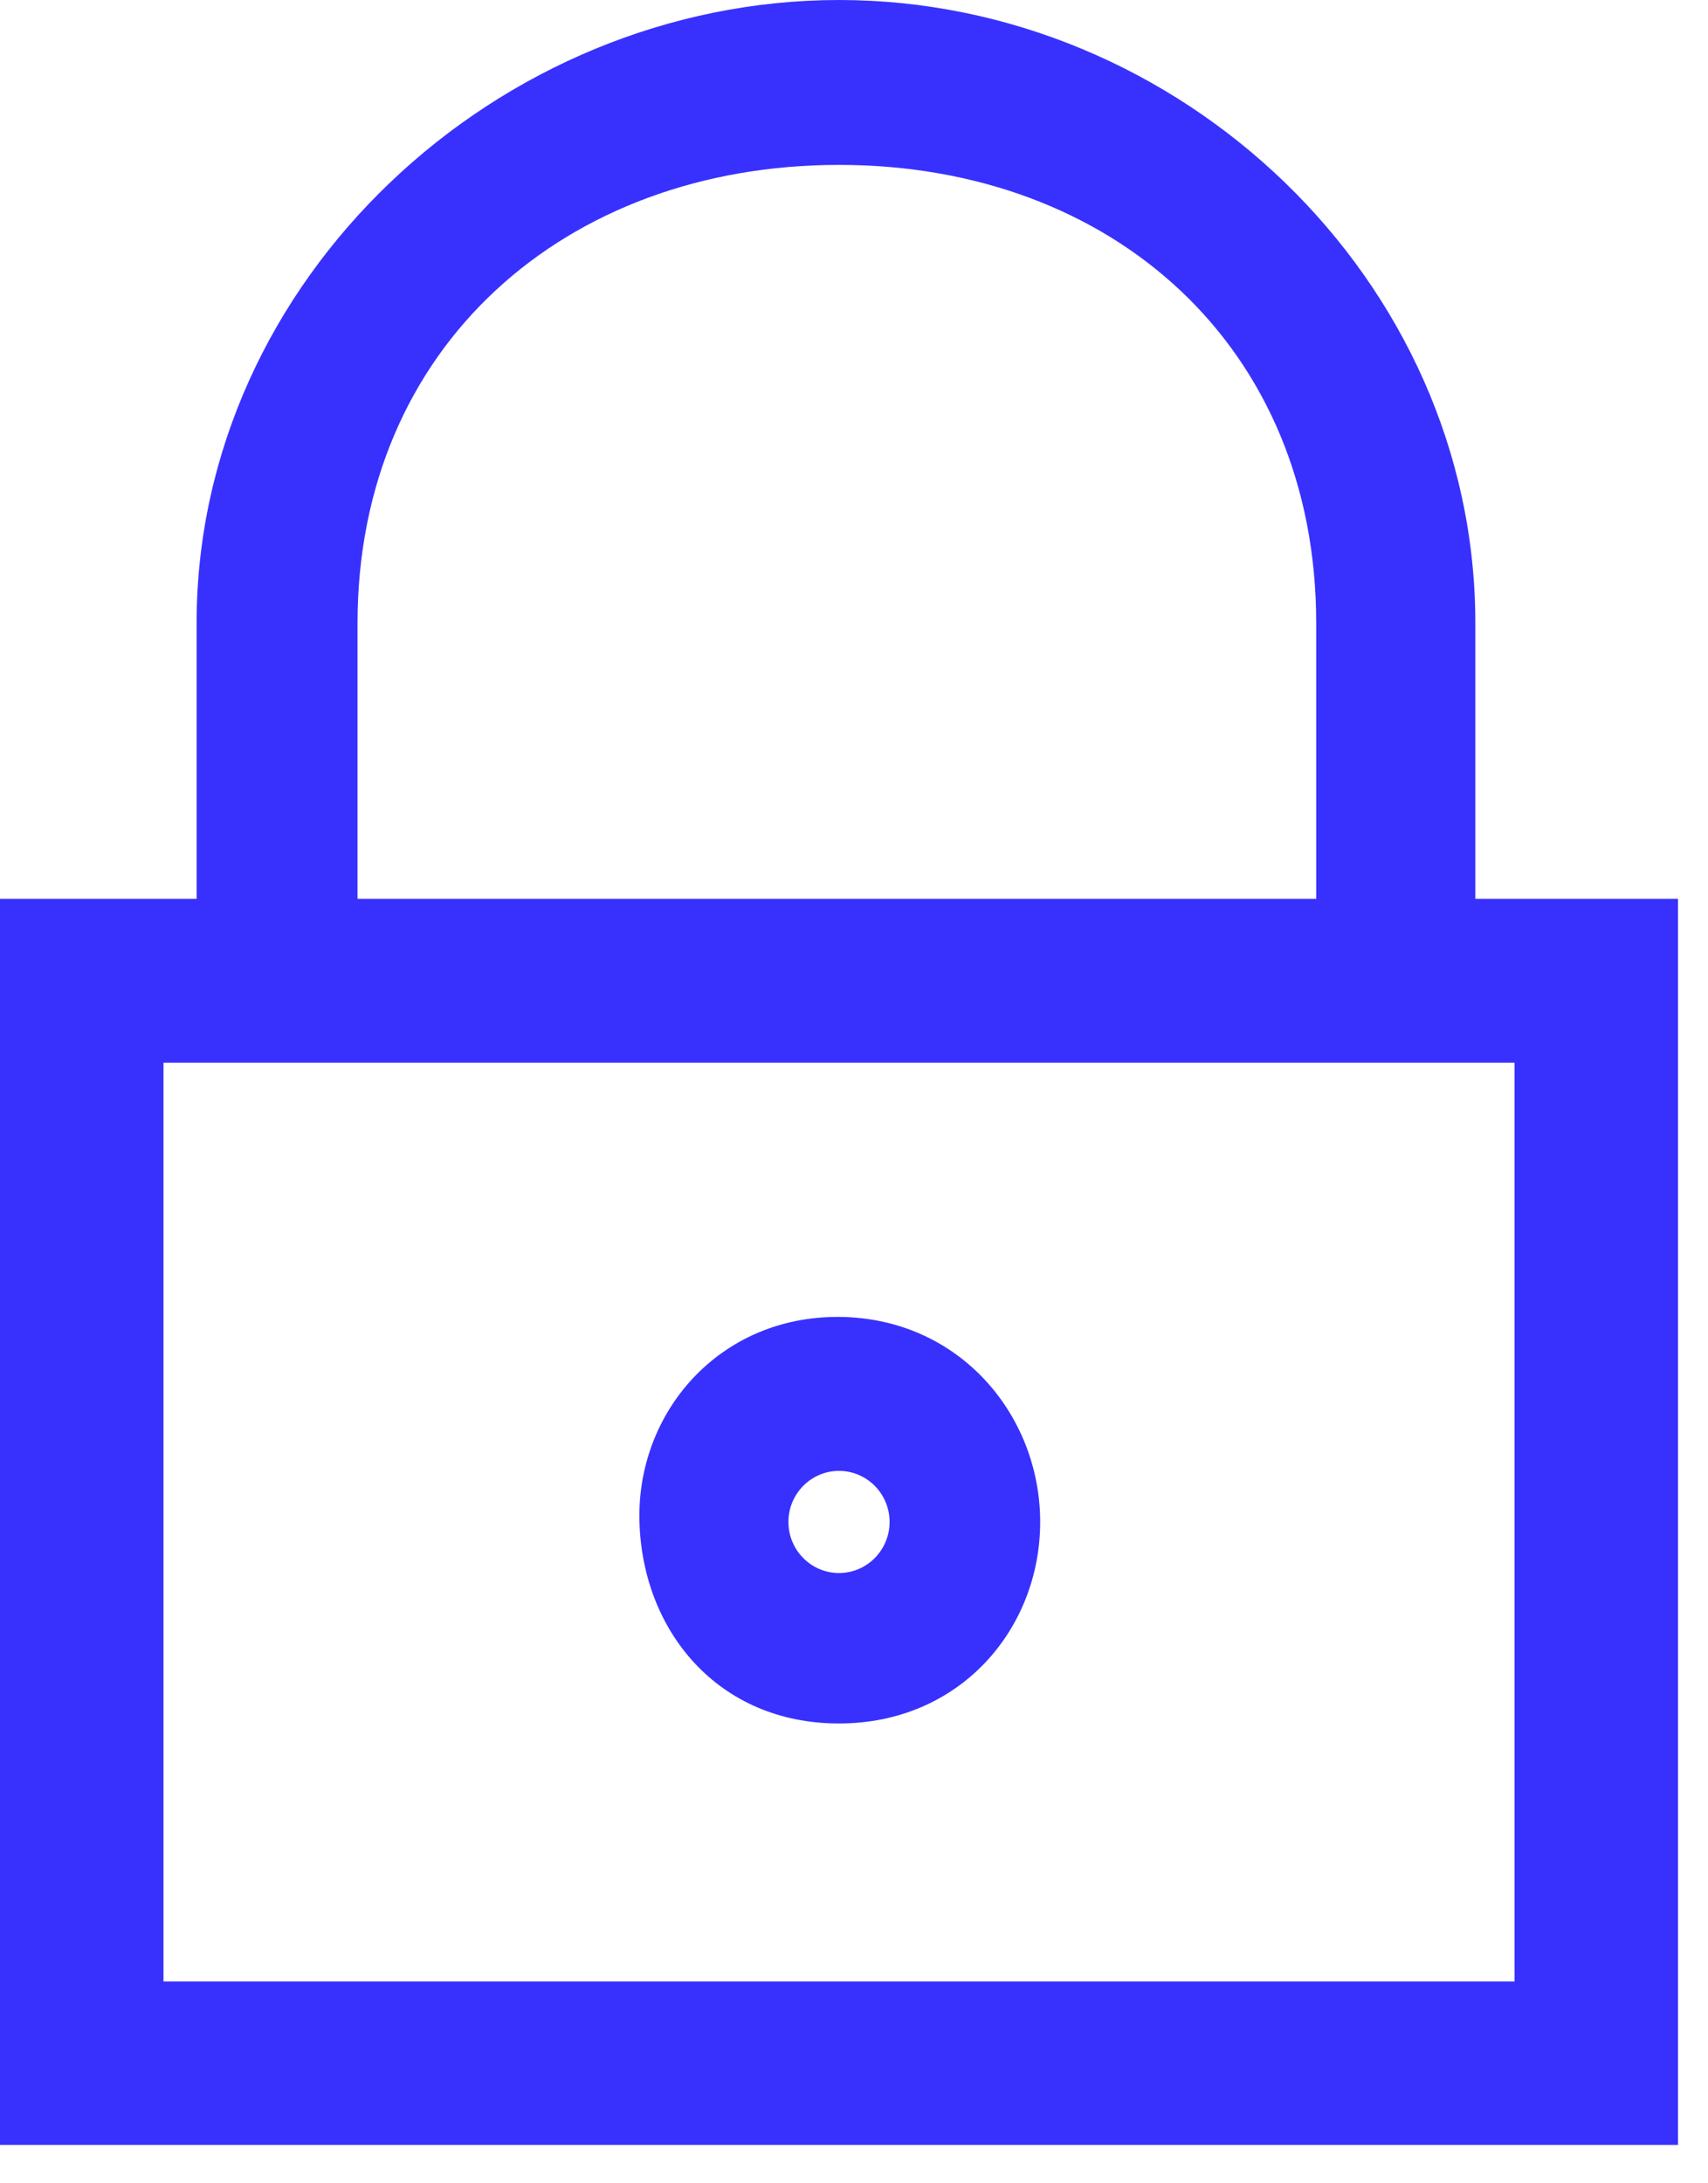
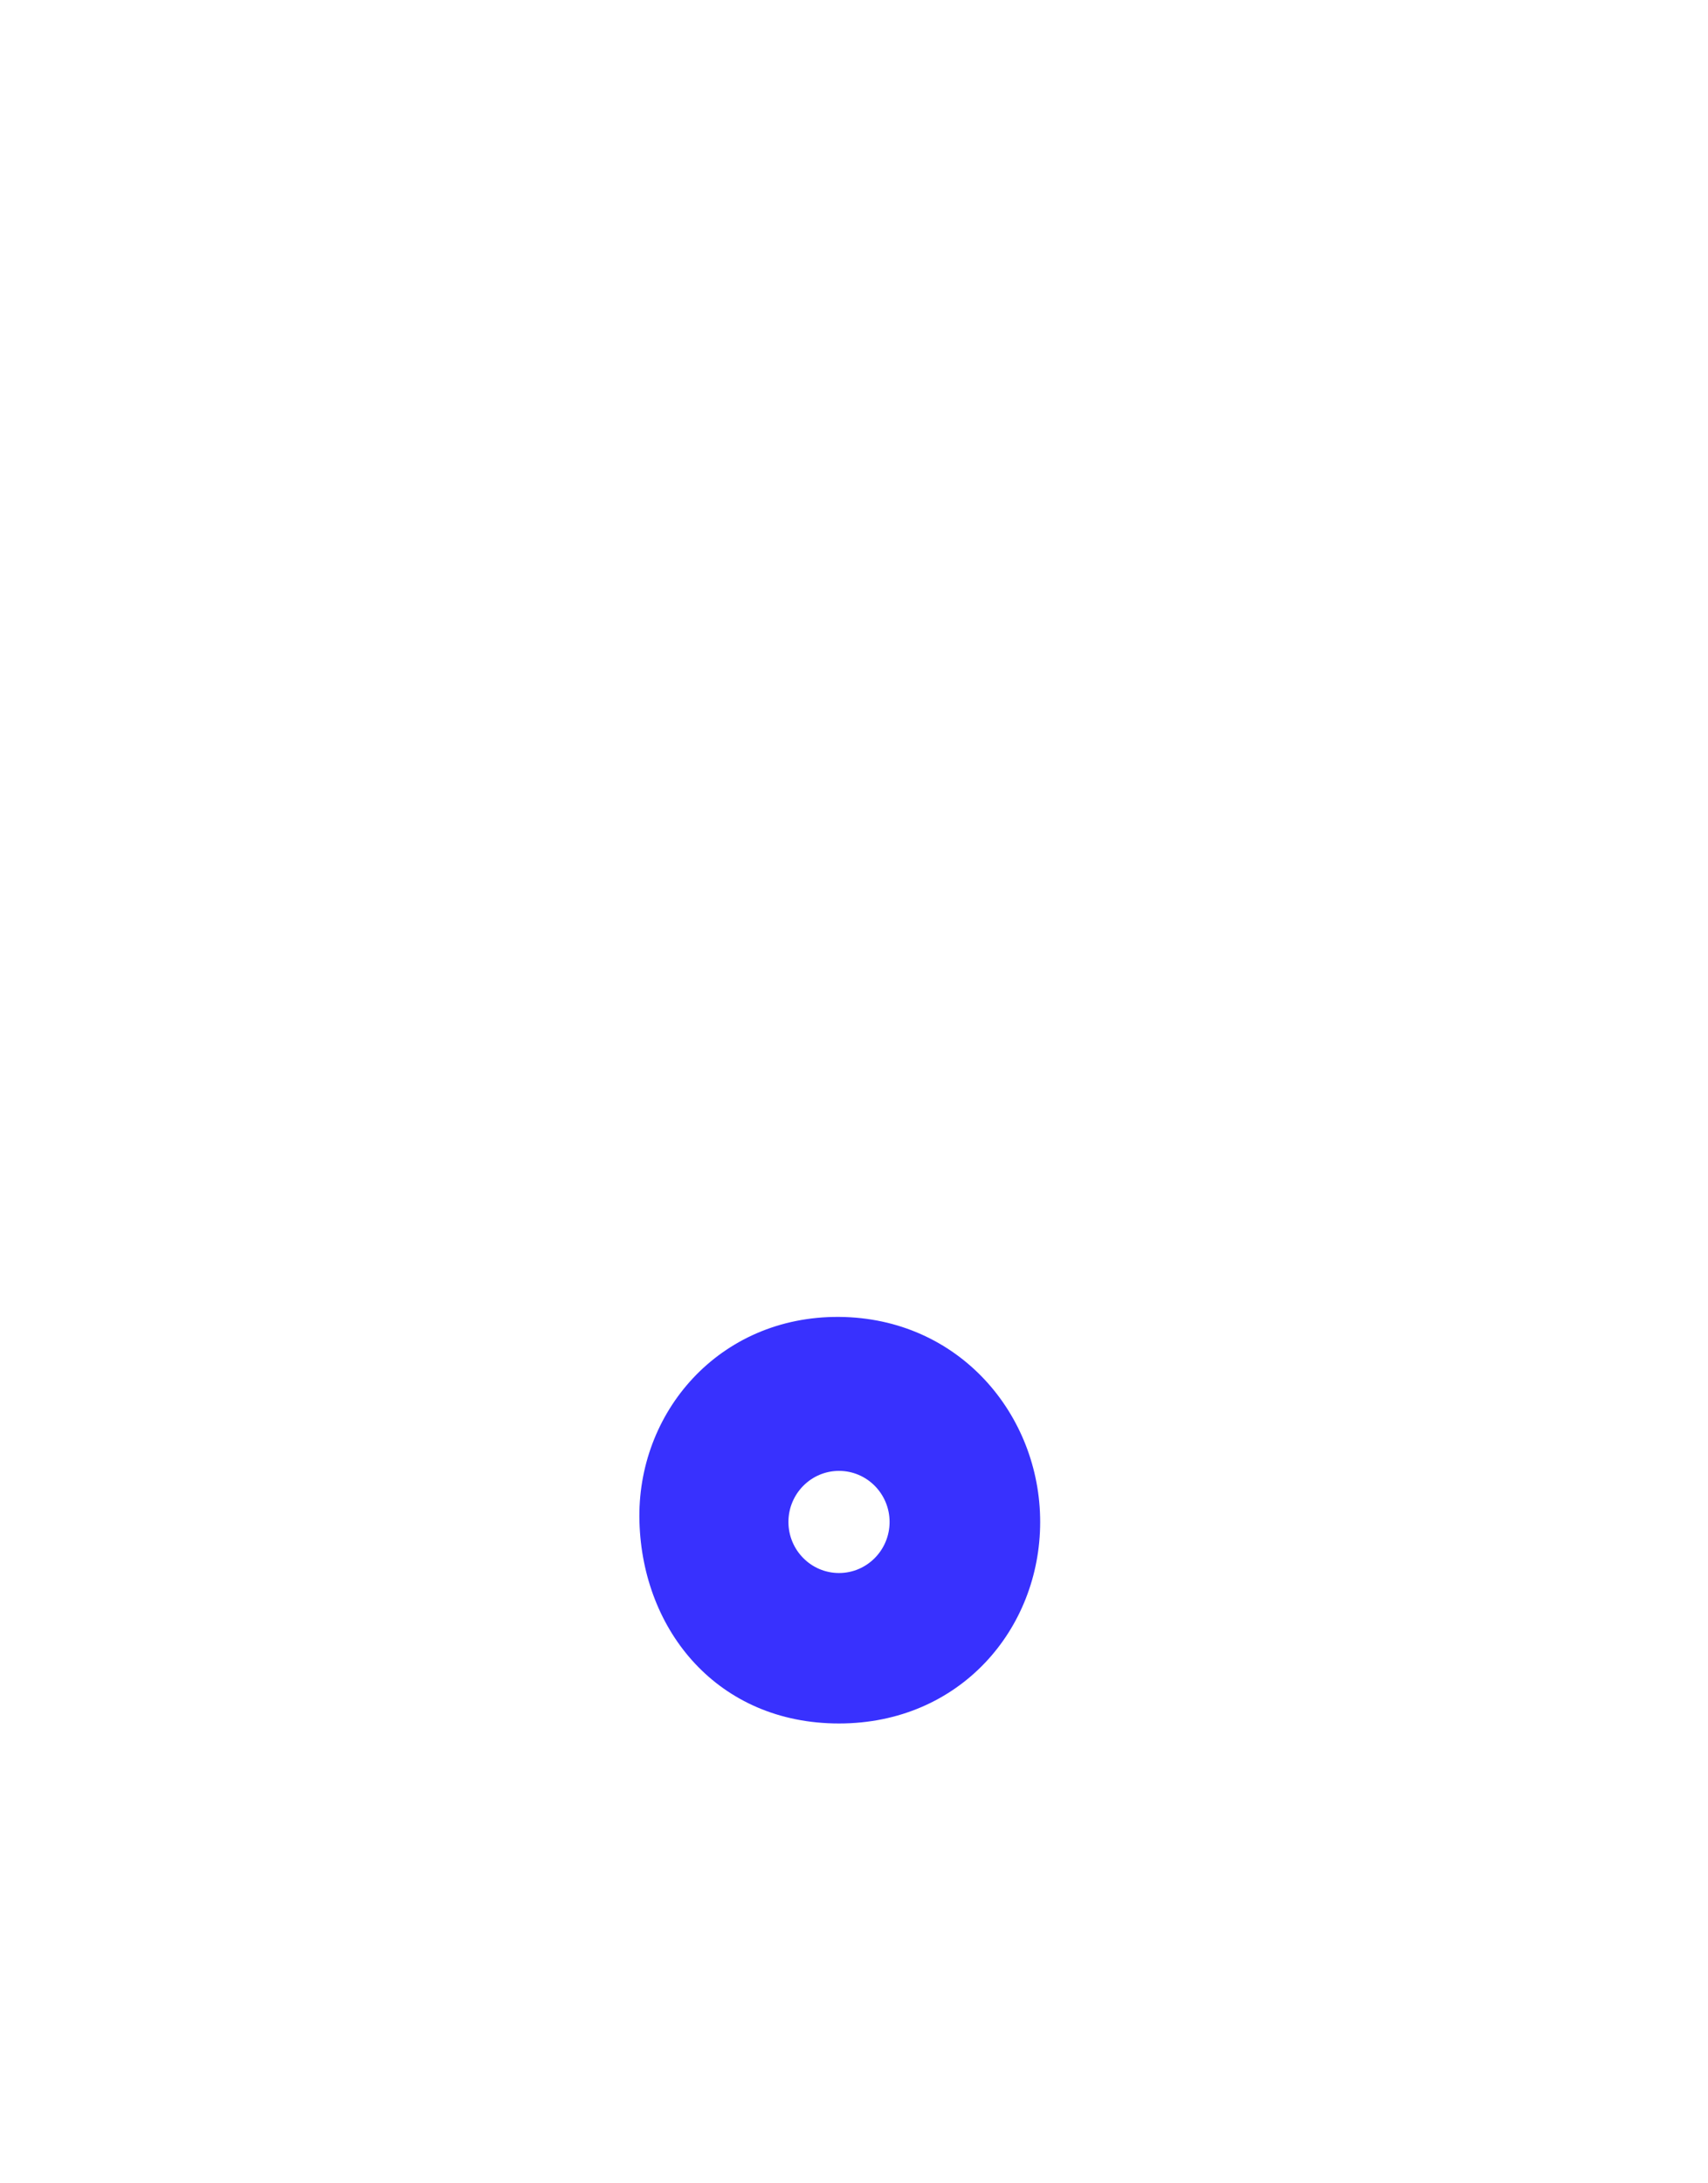
<svg xmlns="http://www.w3.org/2000/svg" width="18" height="23" viewBox="0 0 18 23" fill="none">
  <path fill-rule="evenodd" clip-rule="evenodd" d="M8.842 13.873C7.577 13.865 6.705 14.882 6.739 16.033C6.772 17.184 7.569 18.156 8.842 18.156C10.116 18.156 10.962 17.162 10.962 16.033C10.962 14.904 10.107 13.882 8.842 13.873ZM8.309 16.033C8.309 15.736 8.548 15.495 8.842 15.495C9.136 15.495 9.375 15.736 9.375 16.033C9.375 16.33 9.136 16.571 8.842 16.571C8.548 16.571 8.309 16.33 8.309 16.033Z" fill="#3831FE" />
-   <path fill-rule="evenodd" clip-rule="evenodd" d="M2.072 6.564V9.469H0V22.596H17.684V9.469H15.548V6.564C15.548 2.939 12.431 0 8.842 0C5.253 0 2.072 2.939 2.072 6.564ZM8.842 1.737C5.959 1.737 3.768 3.652 3.768 6.564V9.469H13.871V6.564C13.871 3.652 11.725 1.737 8.842 1.737ZM1.723 11.195H15.961V20.874H1.723V11.195Z" fill="#3831FE" />
</svg>